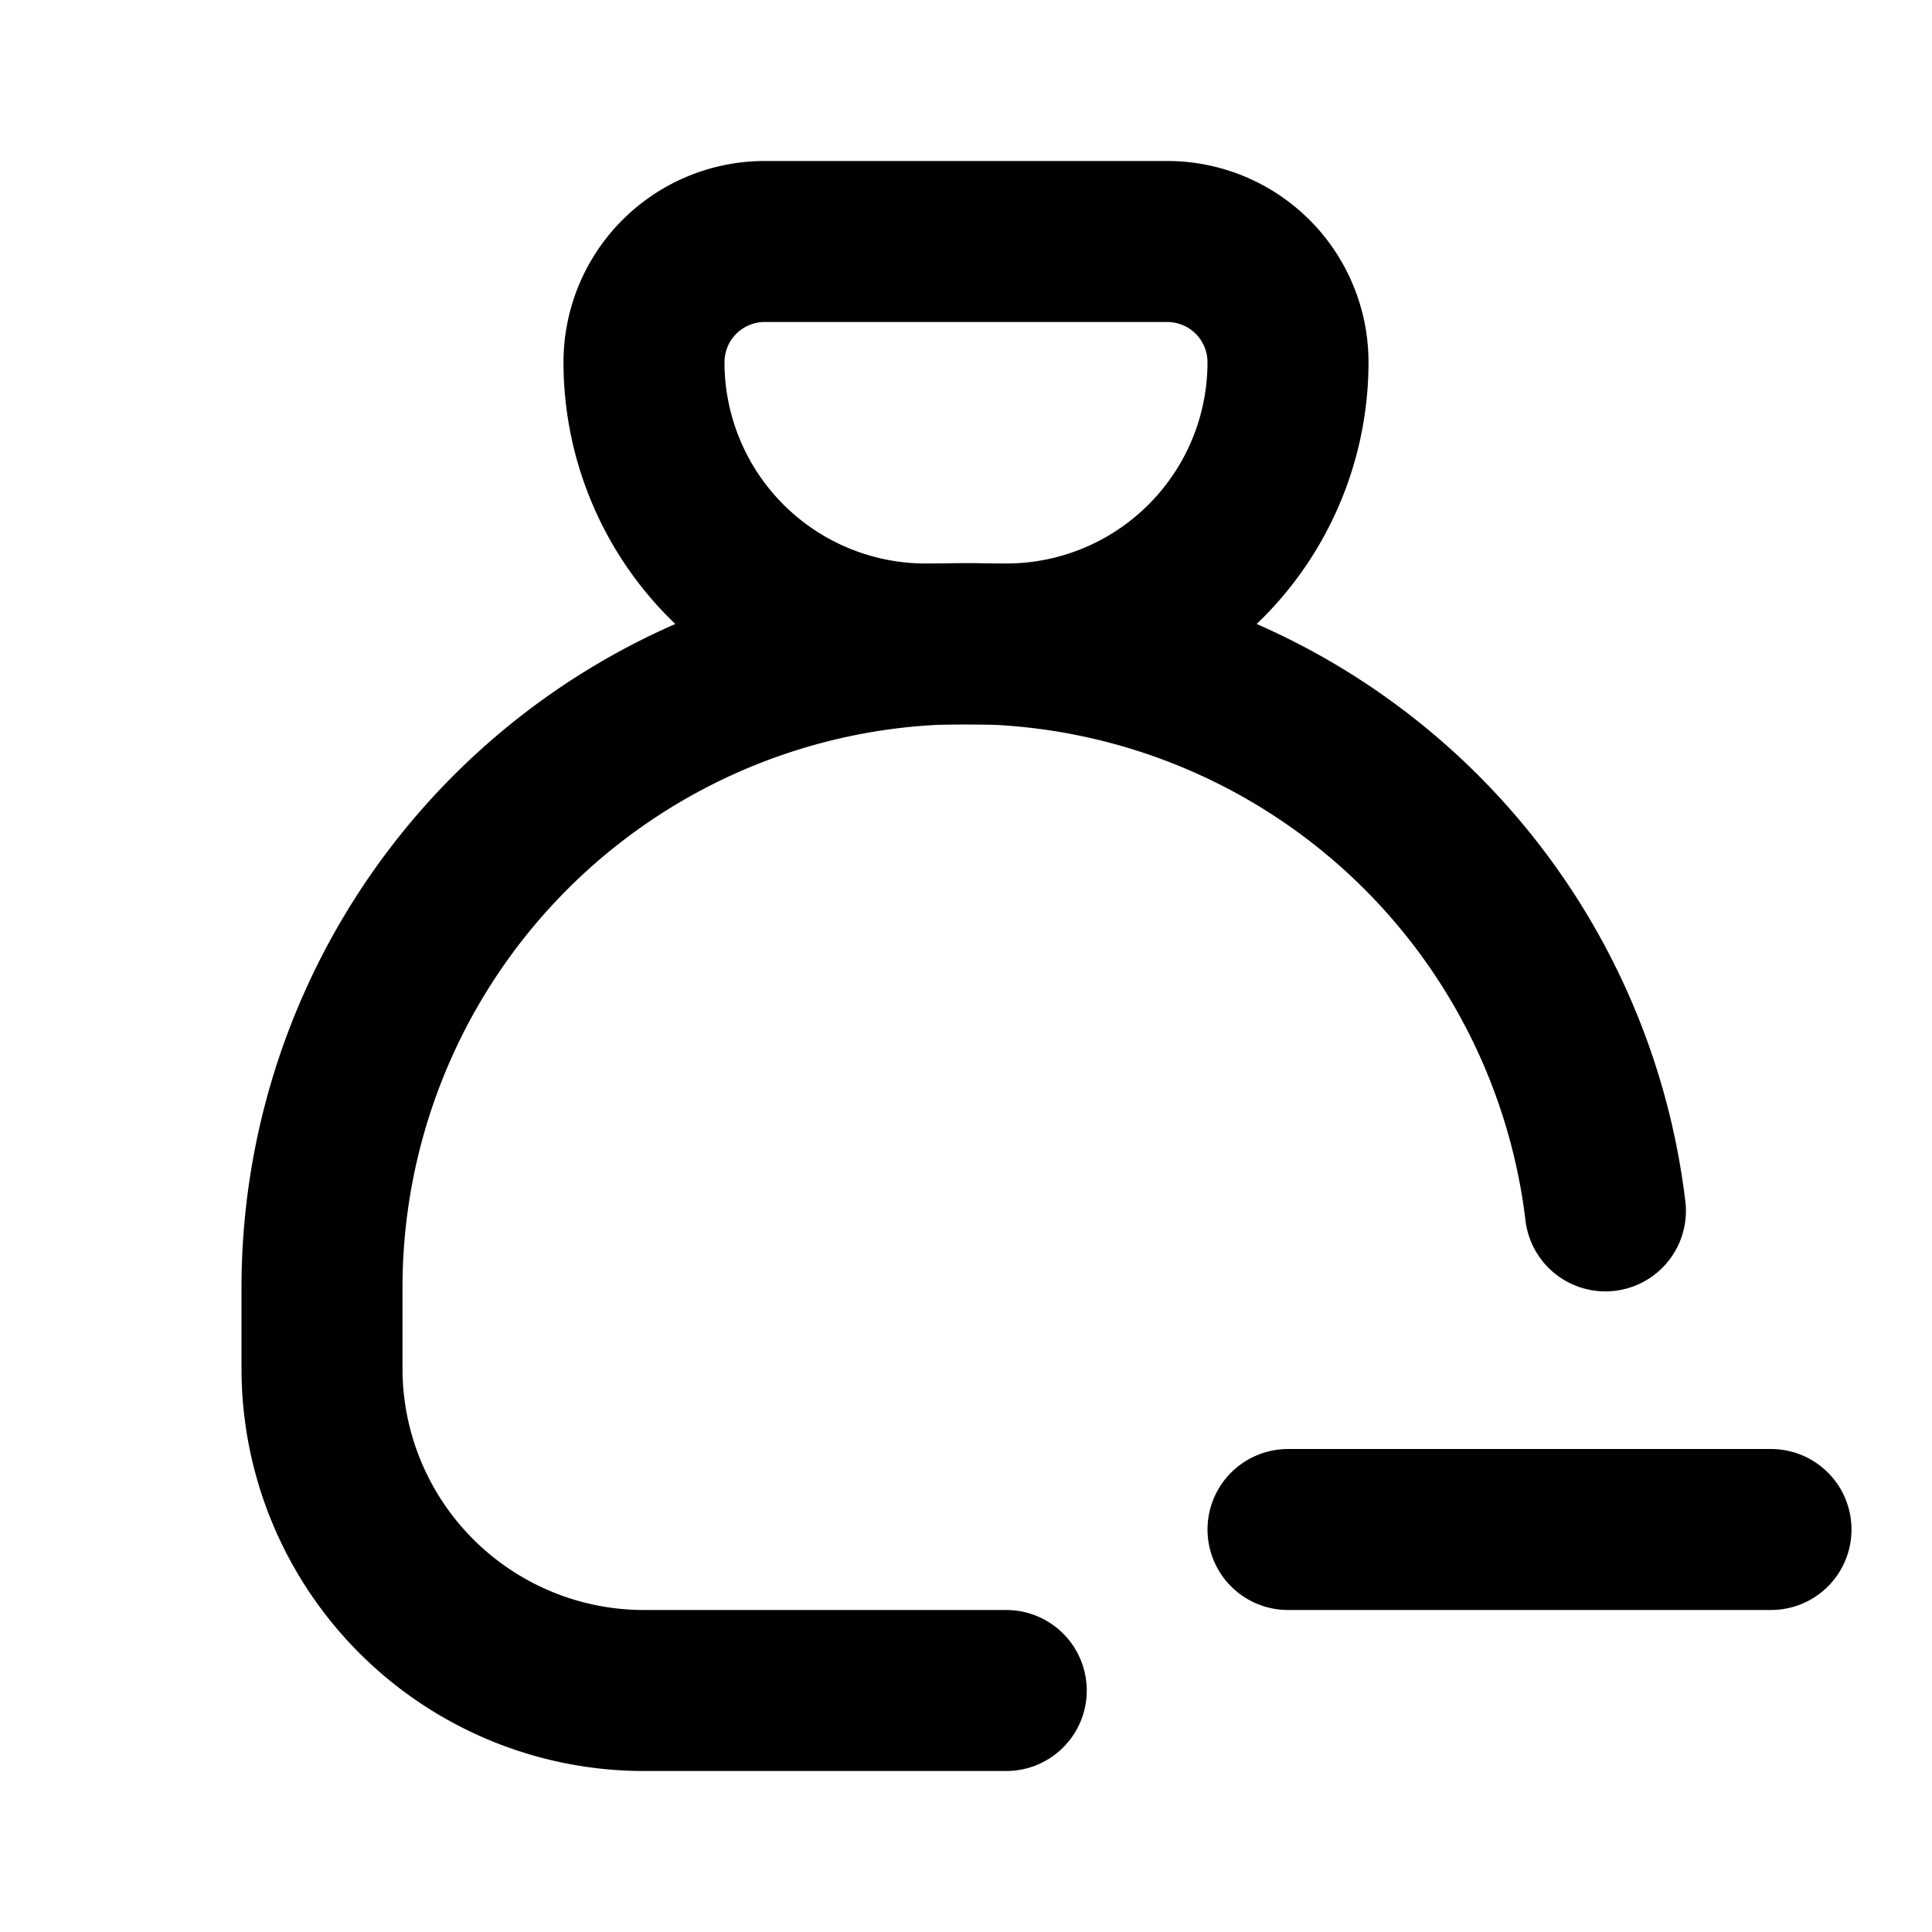
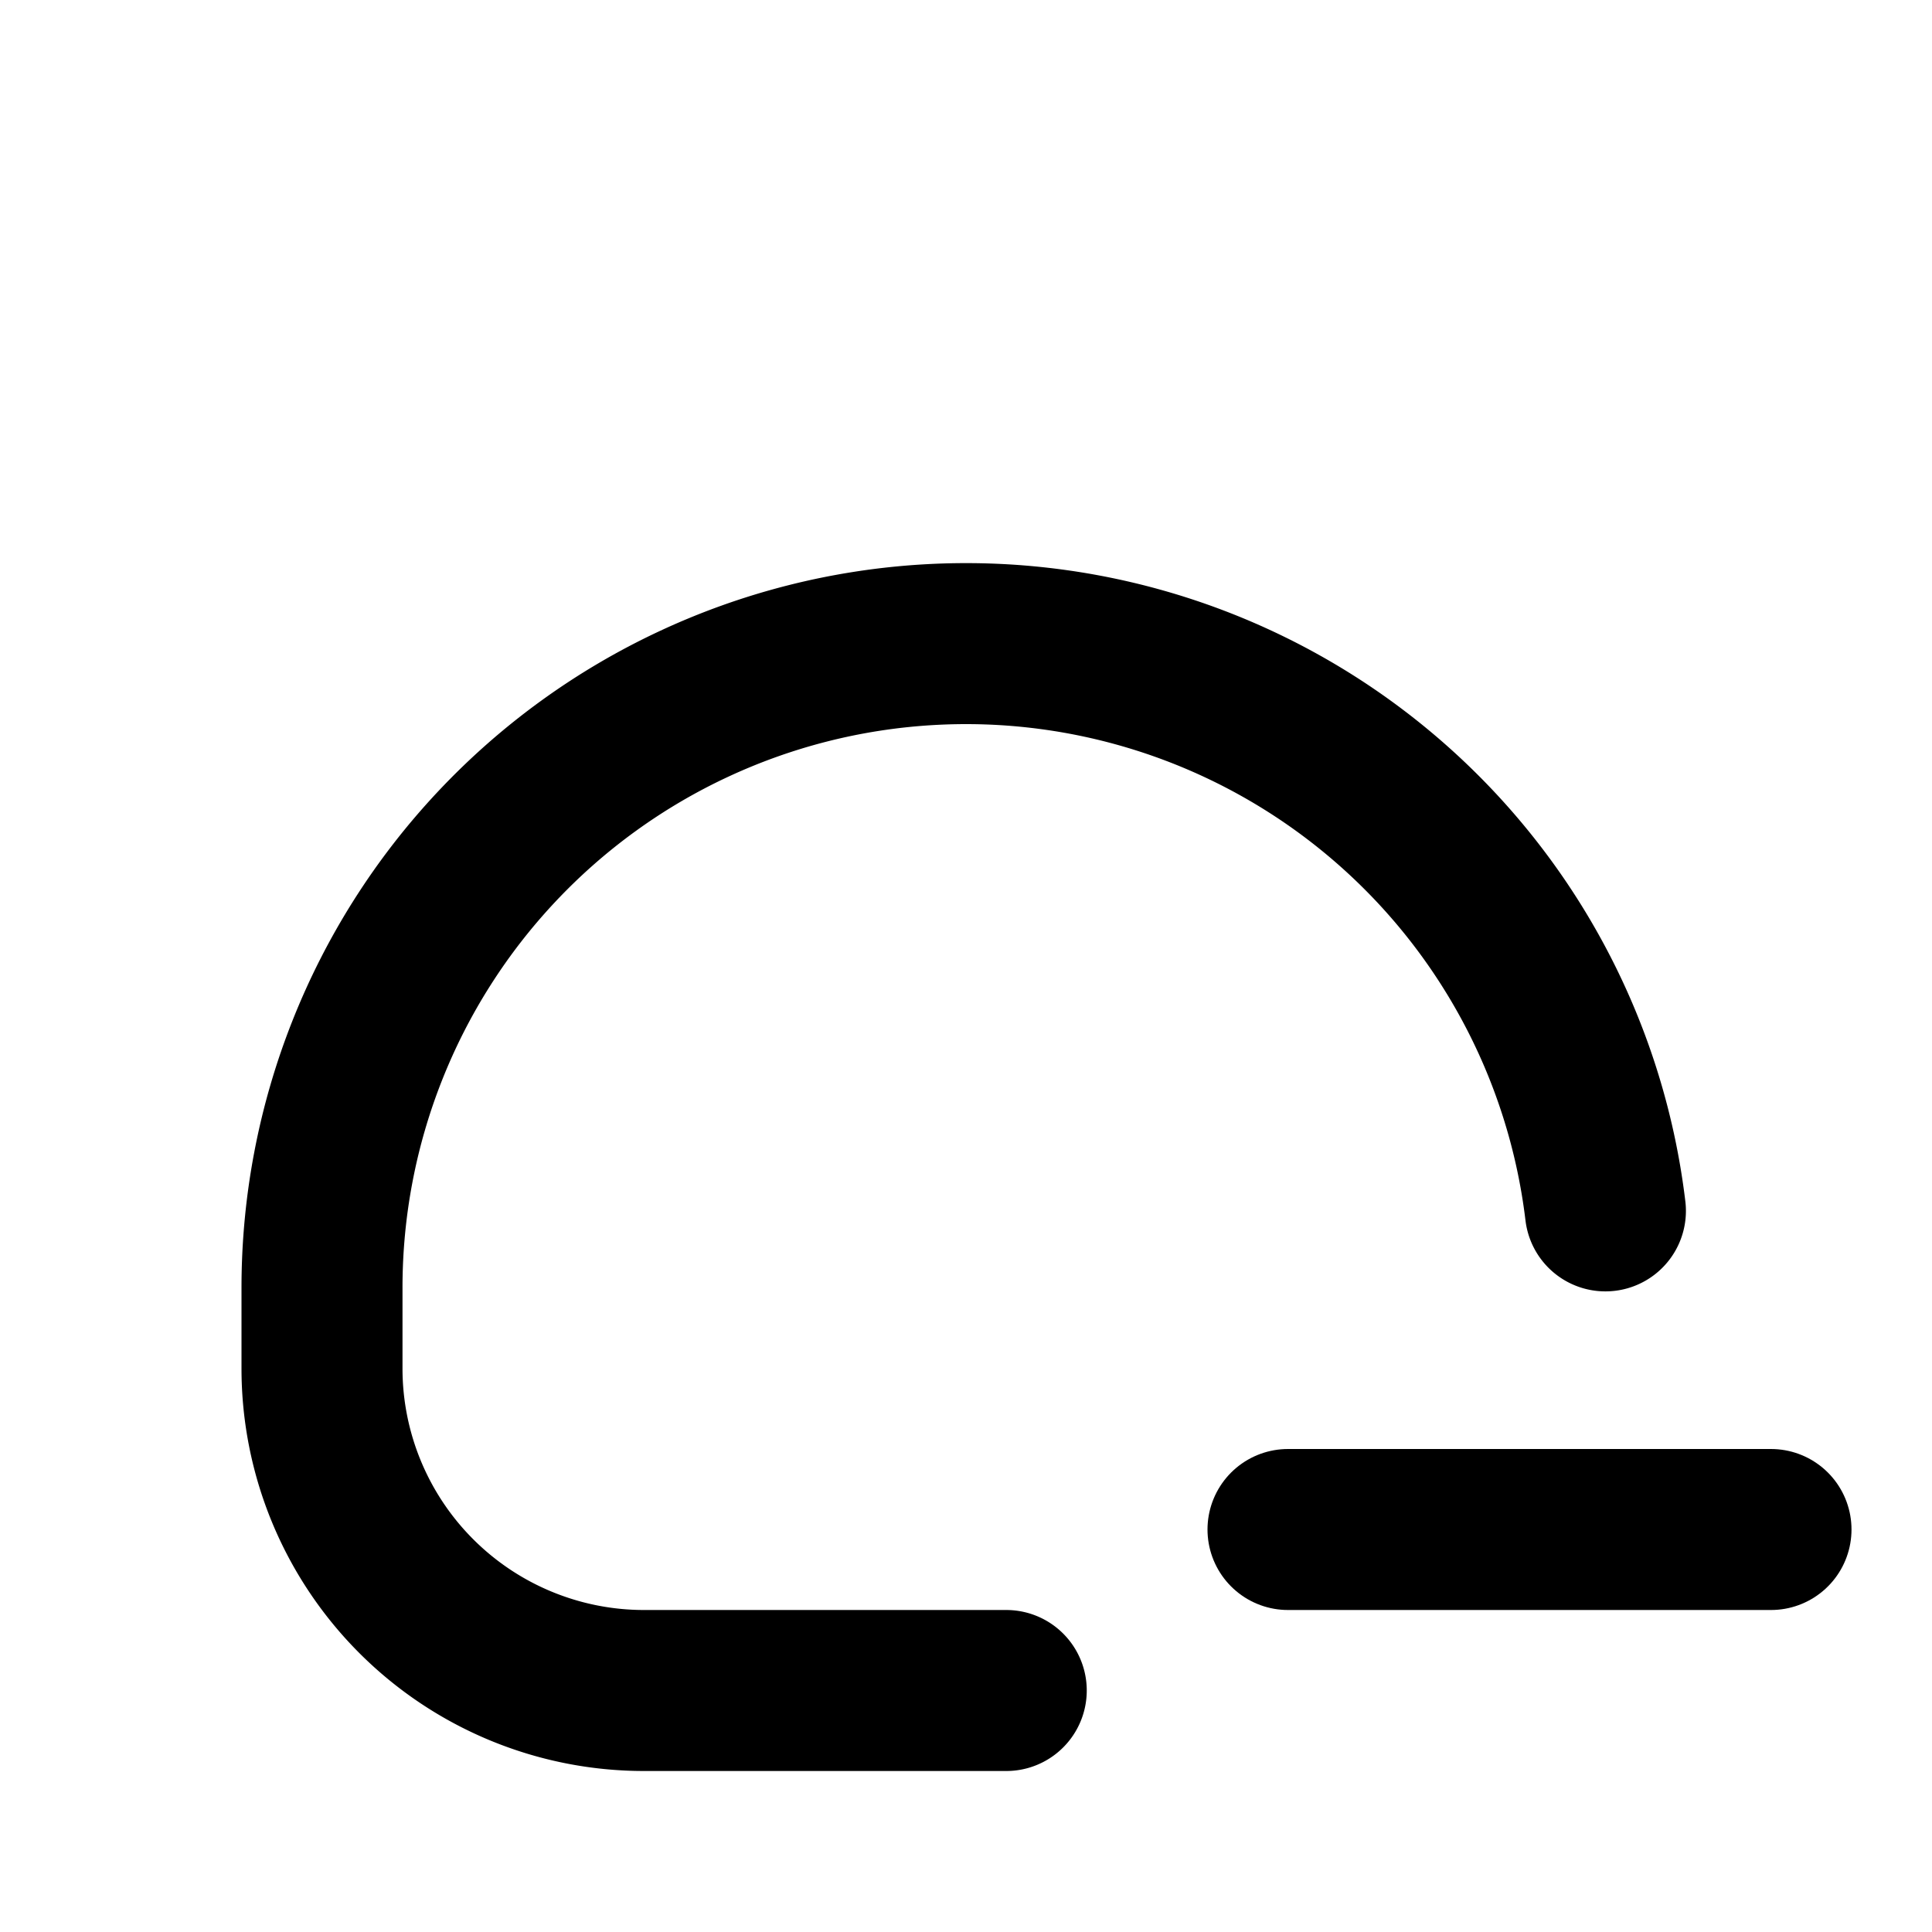
<svg xmlns="http://www.w3.org/2000/svg" width="24" height="24" viewBox="0 0 24 24" fill="none" stroke="currentColor" stroke-width="2" stroke-linecap="round" stroke-linejoin="round">
-   <path d="M9.5 3h5a1.5 1.5 0 0 1 1.5 1.5a3.5 3.5 0 0 1 -3.5 3.5h-1a3.5 3.5 0 0 1 -3.5 -3.5a1.5 1.5 0 0 1 1.5 -1.5" />
  <path d="M12.5 21h-4.5a4 4 0 0 1 -4 -4v-1a8 8 0 0 1 15.943 -.958" />
  <path d="M16 19h6" />
</svg>